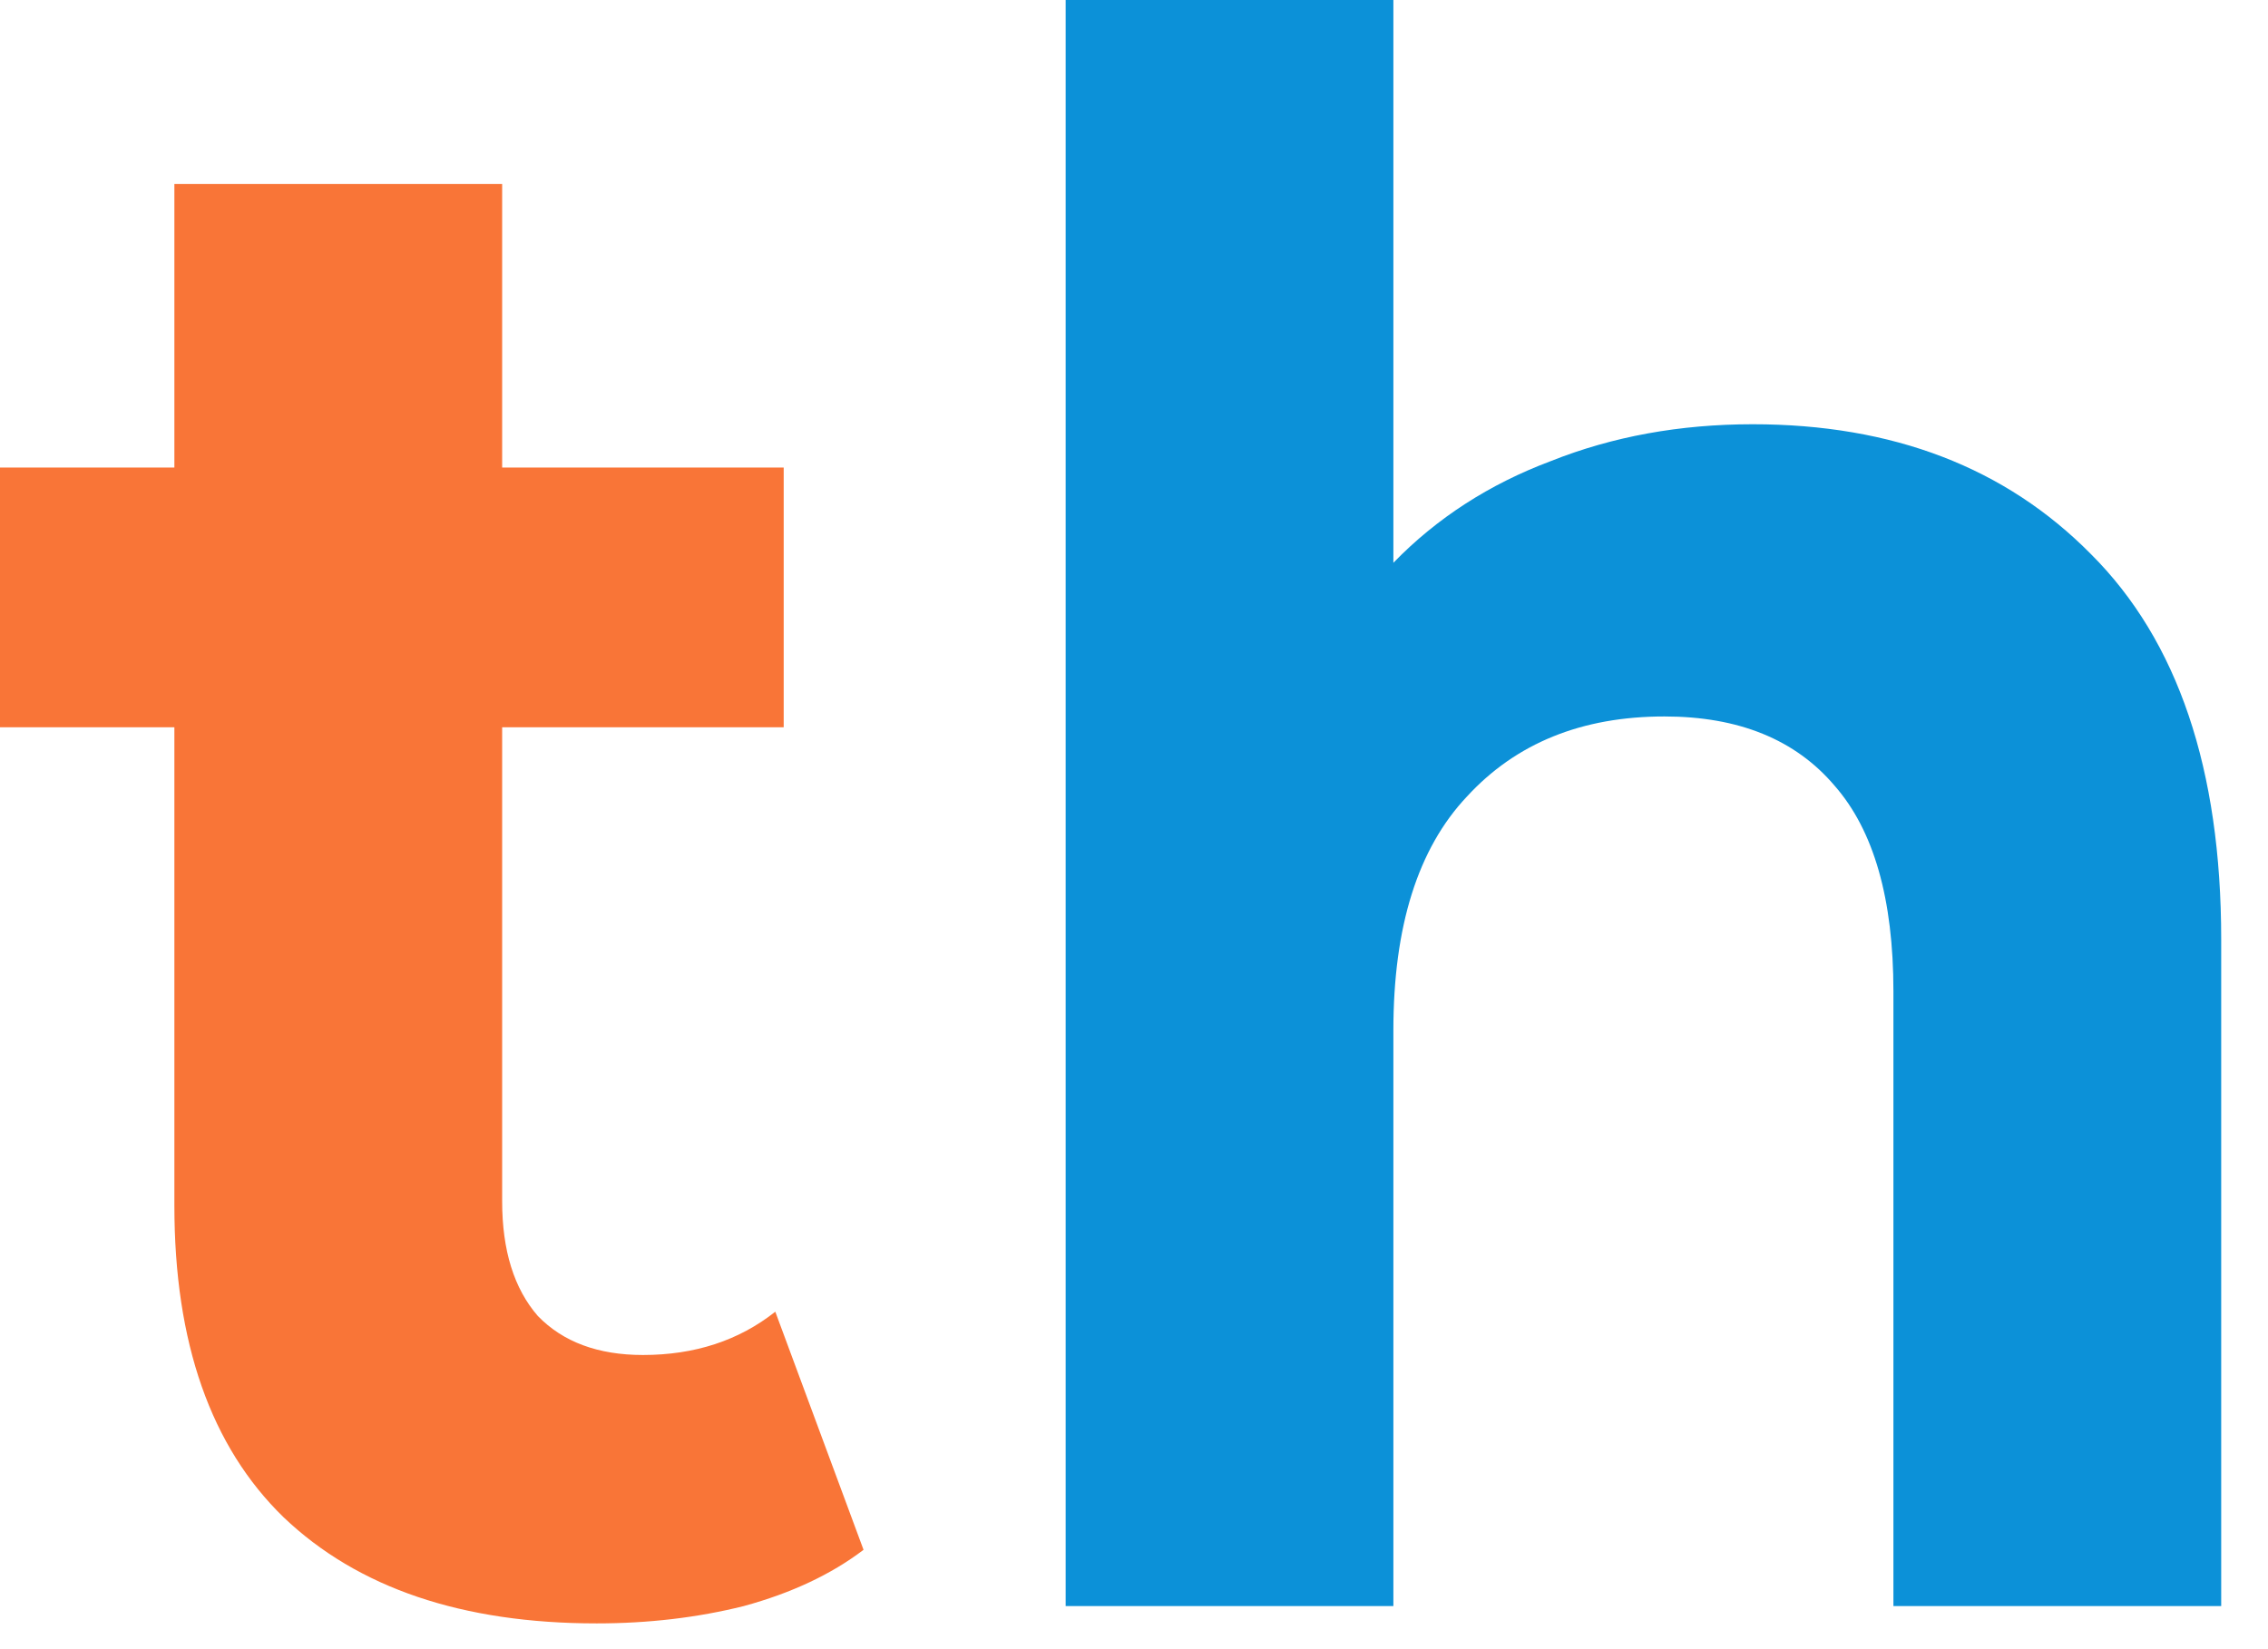
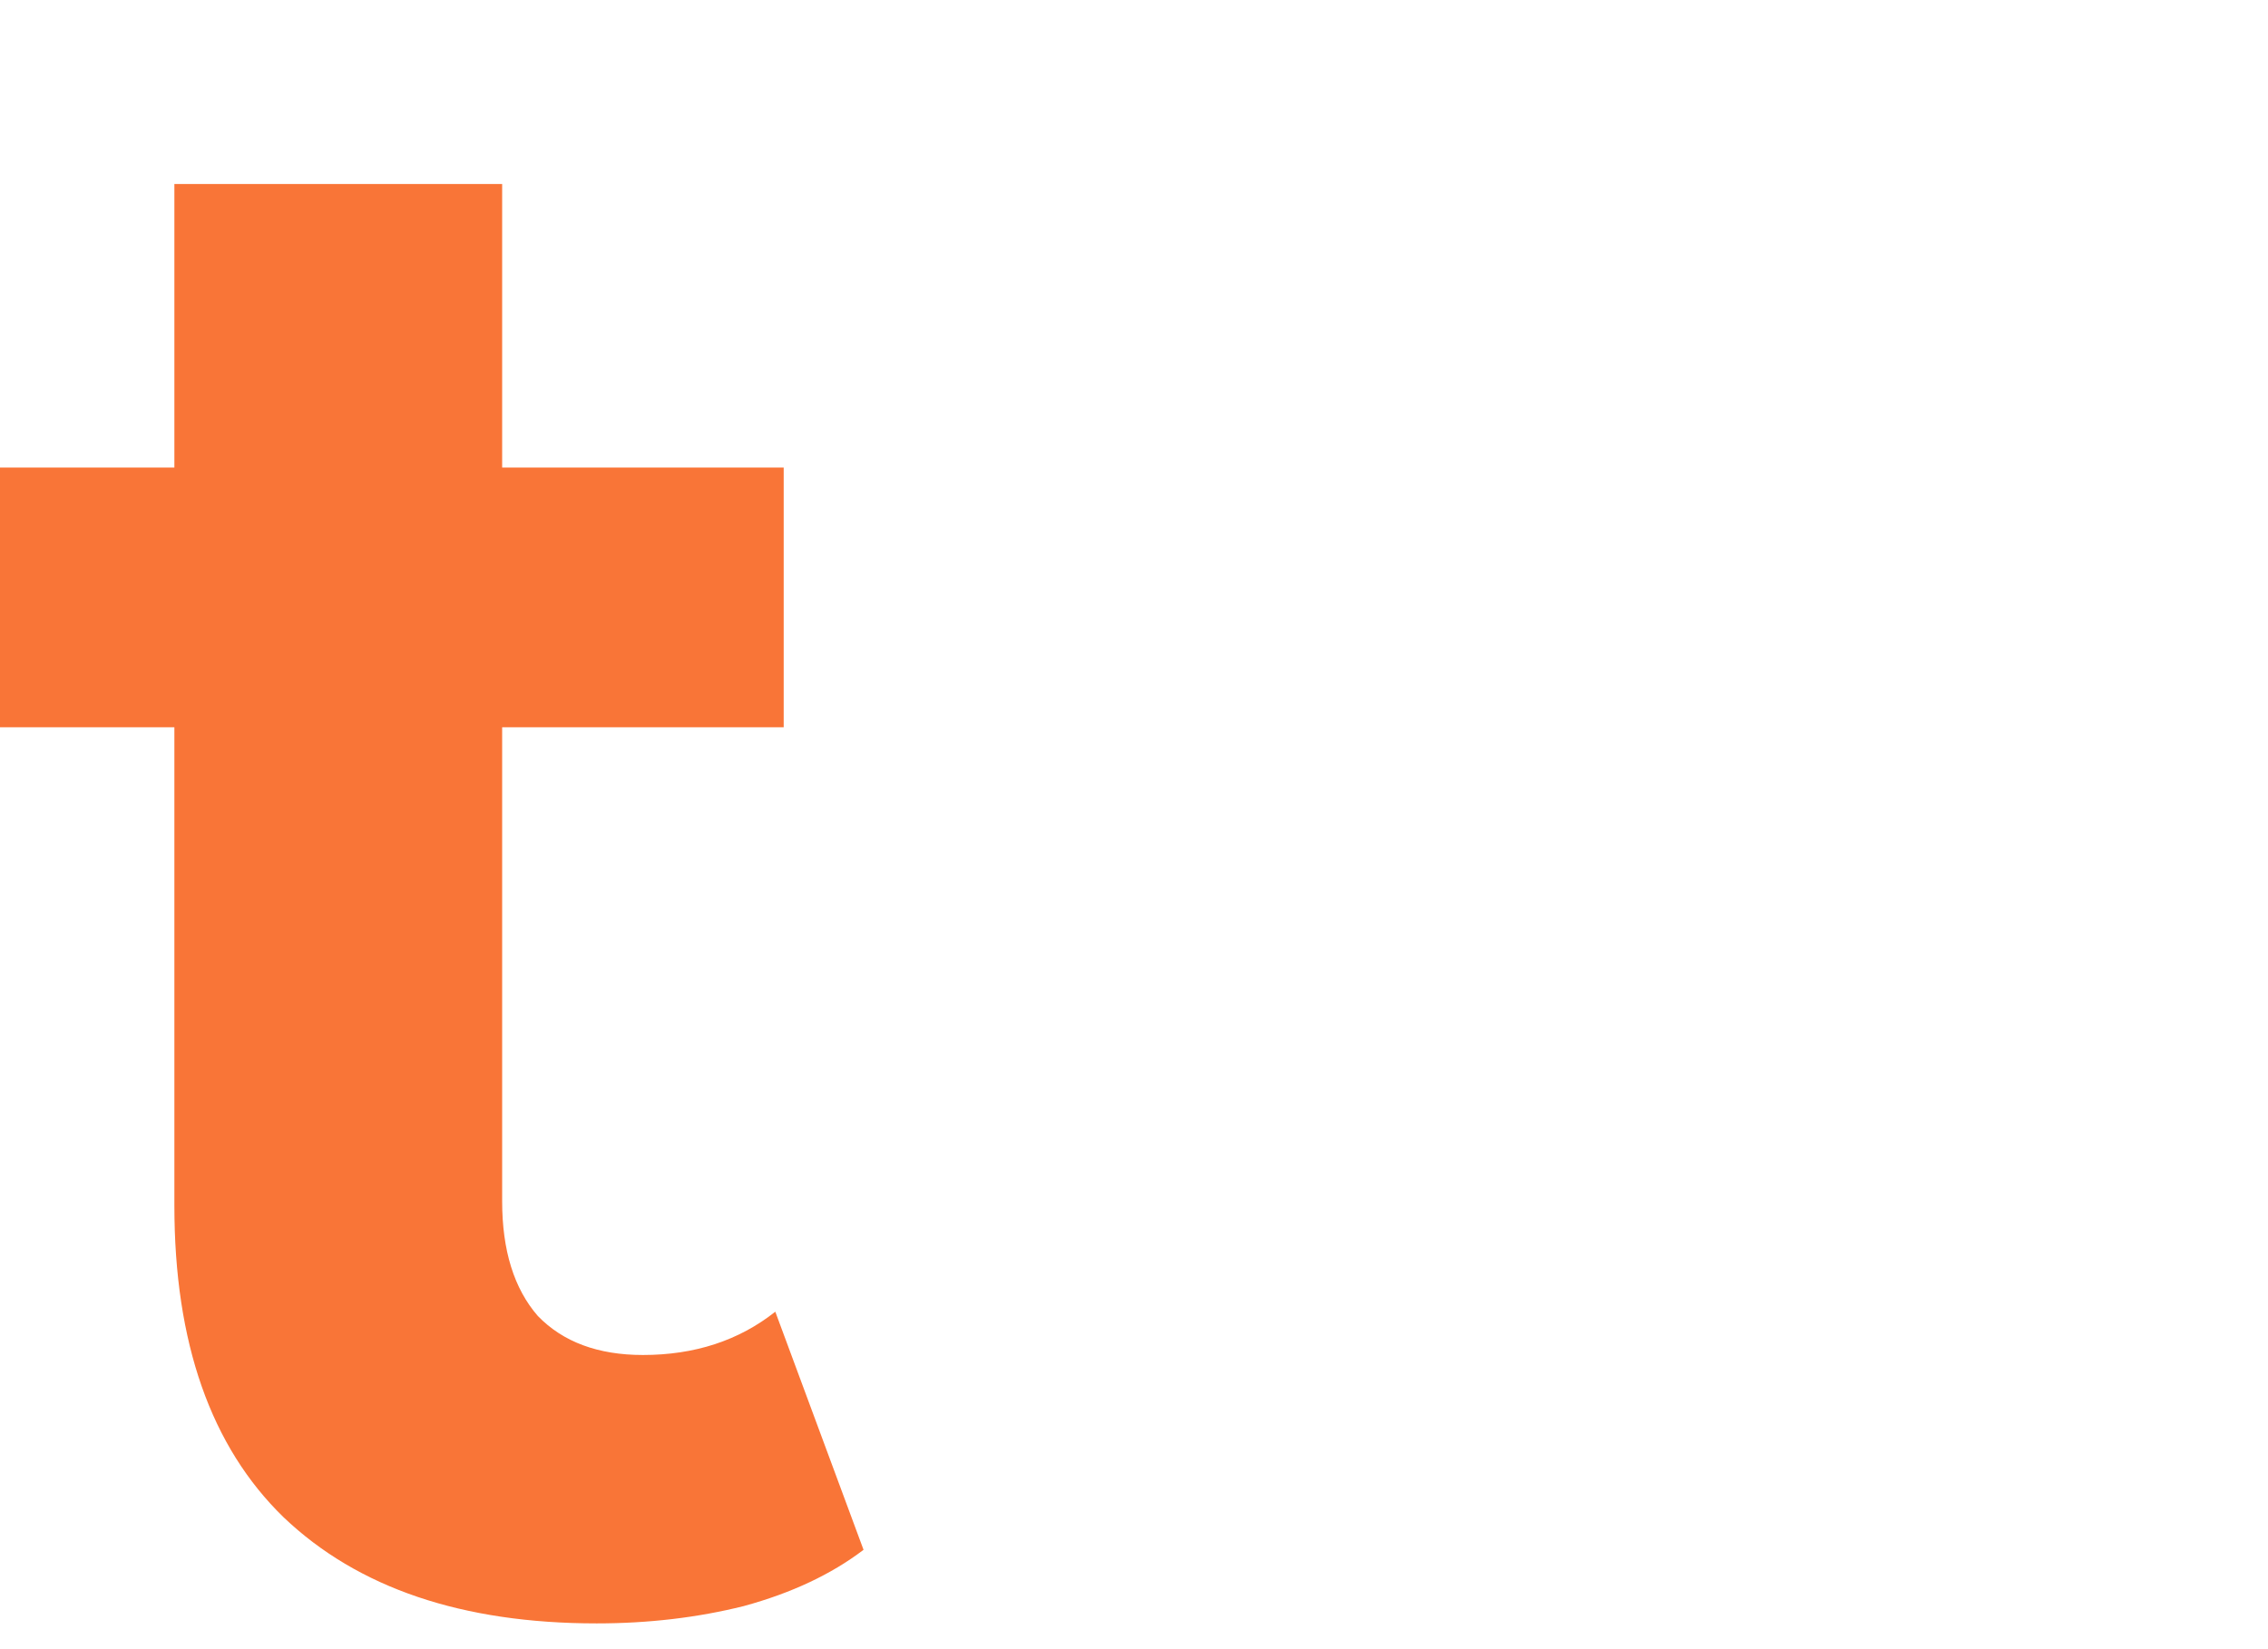
<svg xmlns="http://www.w3.org/2000/svg" width="44" height="32" fill="none">
  <path d="M16.753 30.072c-.625.476-1.4.84-2.324 1.092-.897.224-1.848.336-2.853.336-2.609 0-4.633-.686-6.073-2.058-1.413-1.372-2.12-3.388-2.12-6.048v-9.282H0v-5.04h3.383V3.57h6.359v5.502h5.462v5.04H9.742v9.198c0 .952.23 1.694.693 2.226.489.504 1.168.756 2.038.756 1.005 0 1.861-.28 2.568-.84l1.712 4.62Z" fill="#F97537" />
-   <path d="M34.002 8.232c2.718 0 4.905.84 6.563 2.52 1.685 1.68 2.527 4.172 2.527 7.476v12.936h-6.359V19.236c0-1.792-.38-3.122-1.141-3.99-.76-.896-1.861-1.344-3.301-1.344-1.604 0-2.88.518-3.832 1.554-.951 1.008-1.427 2.52-1.427 4.536v11.172h-6.358V0h6.358v10.92c.843-.868 1.862-1.526 3.057-1.974 1.196-.476 2.5-.714 3.913-.714Z" fill="#0C91D8" />
</svg>